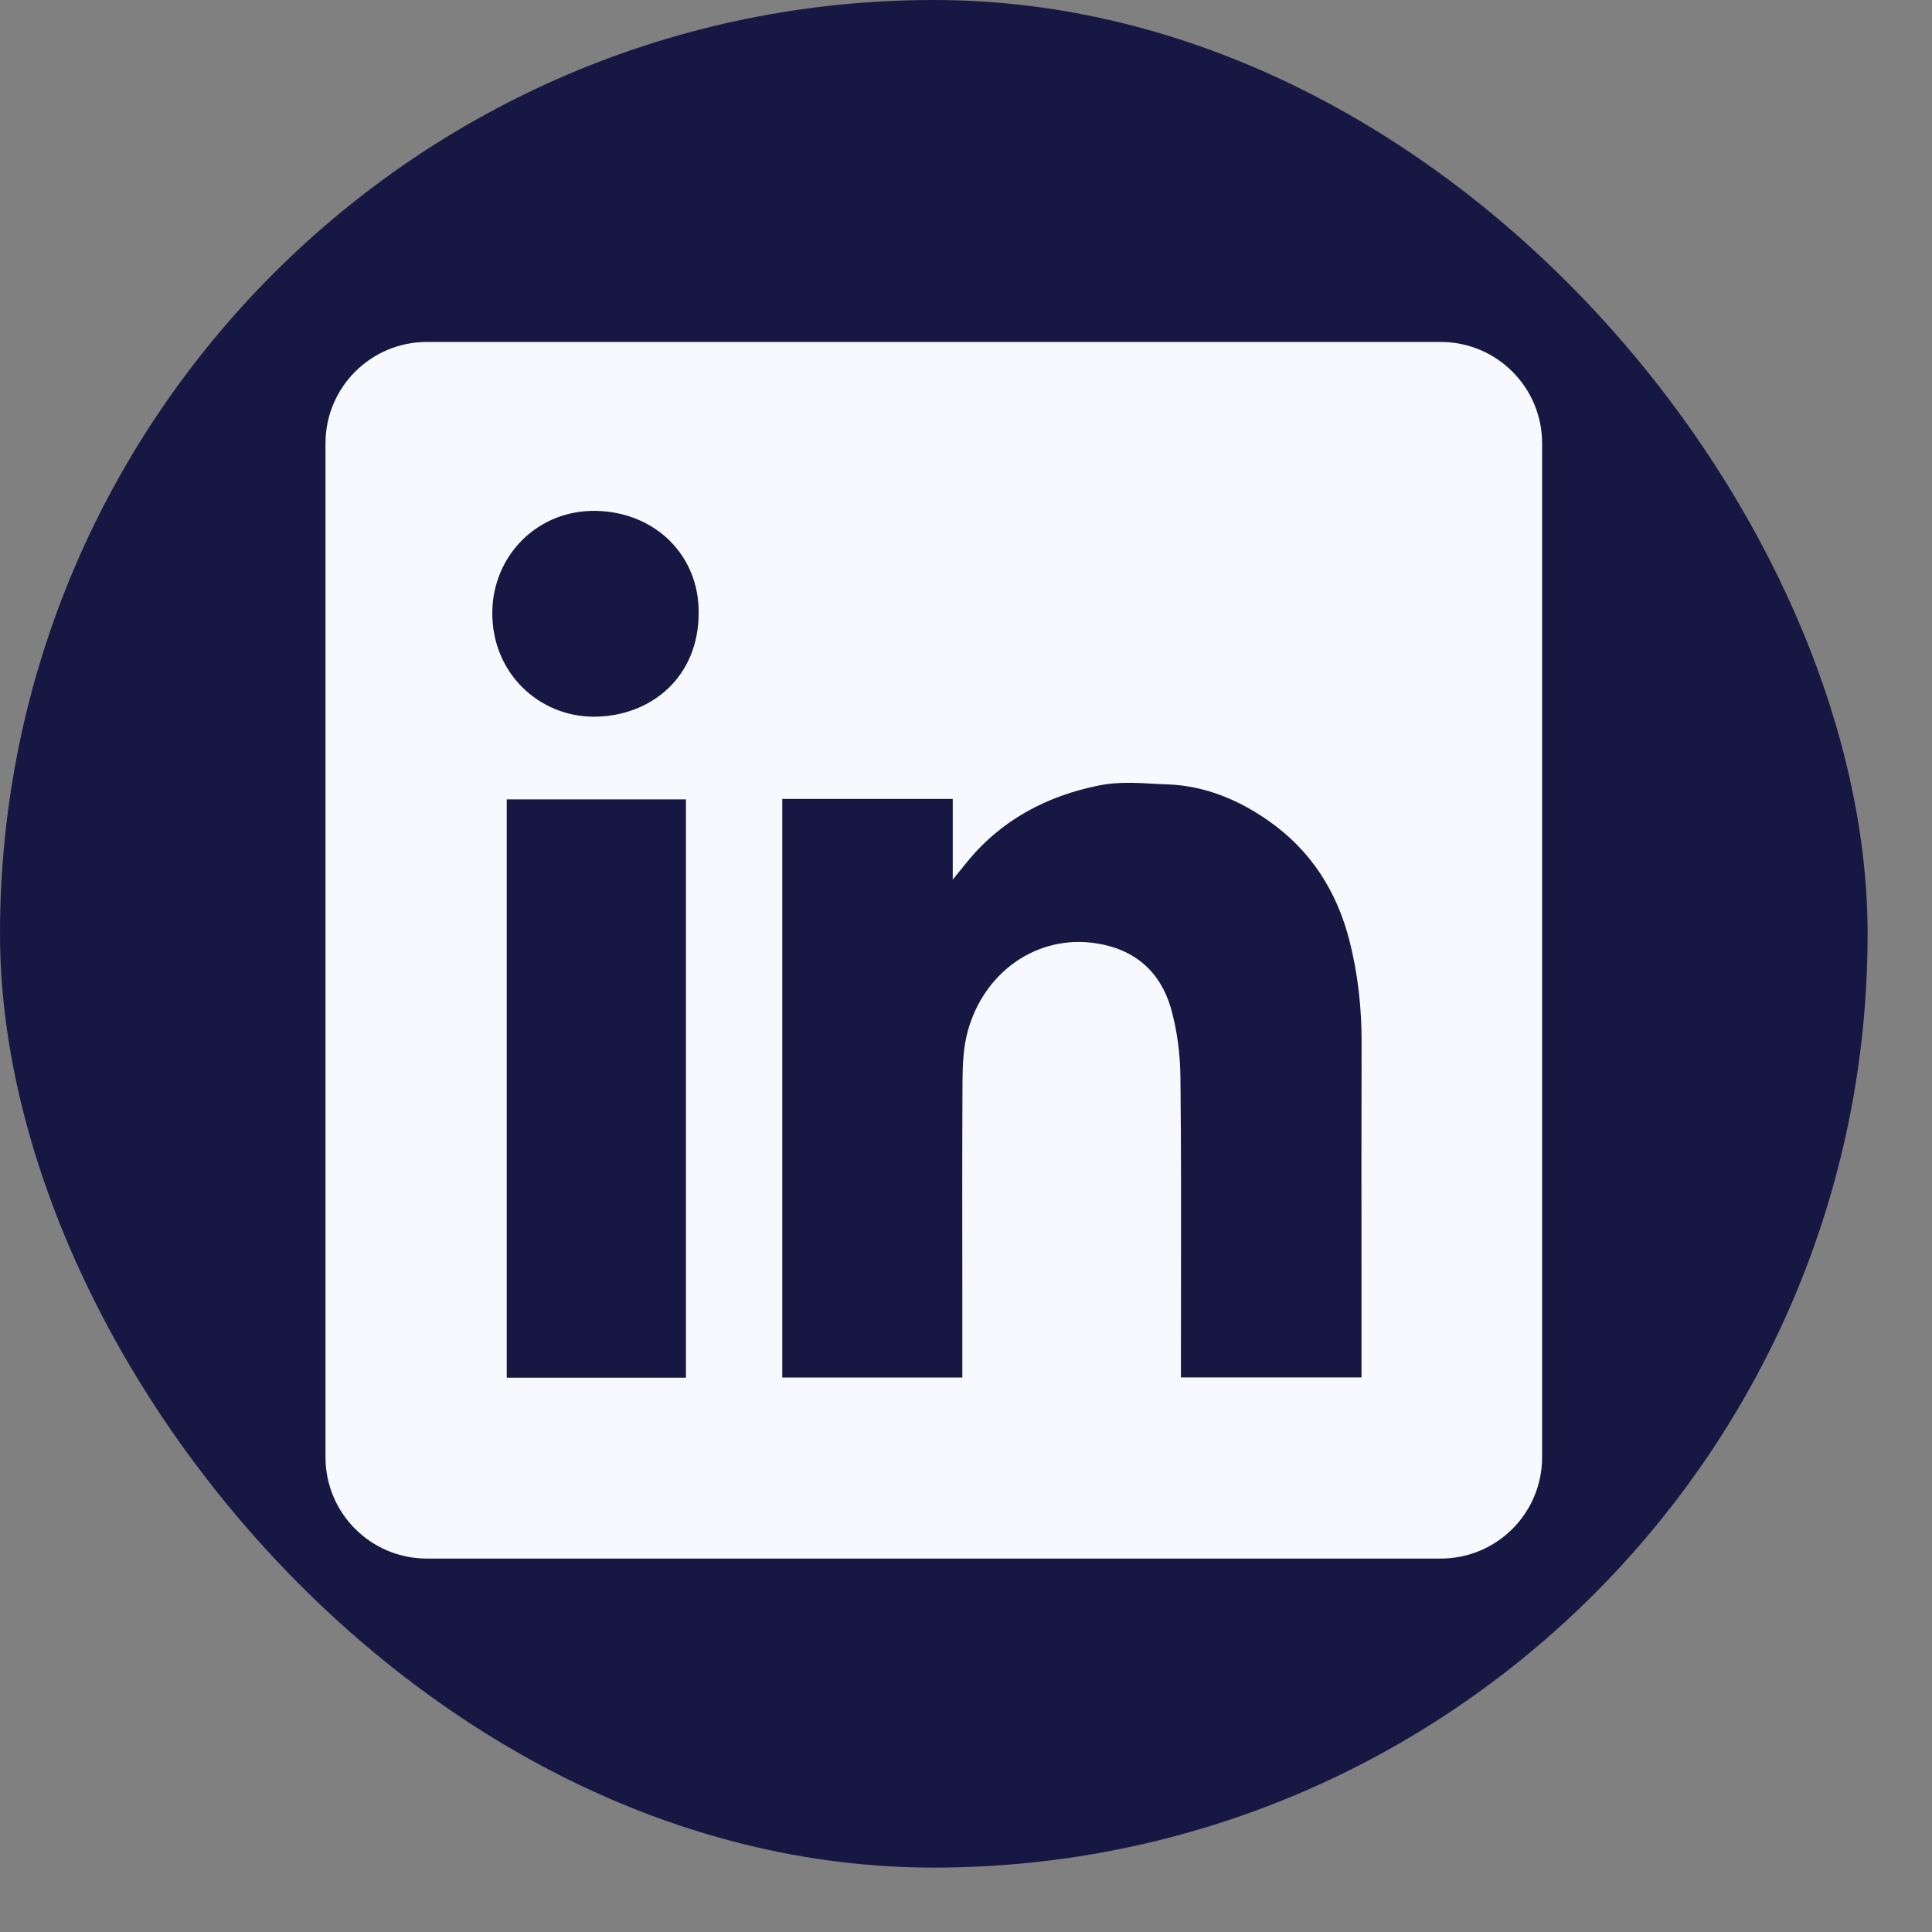
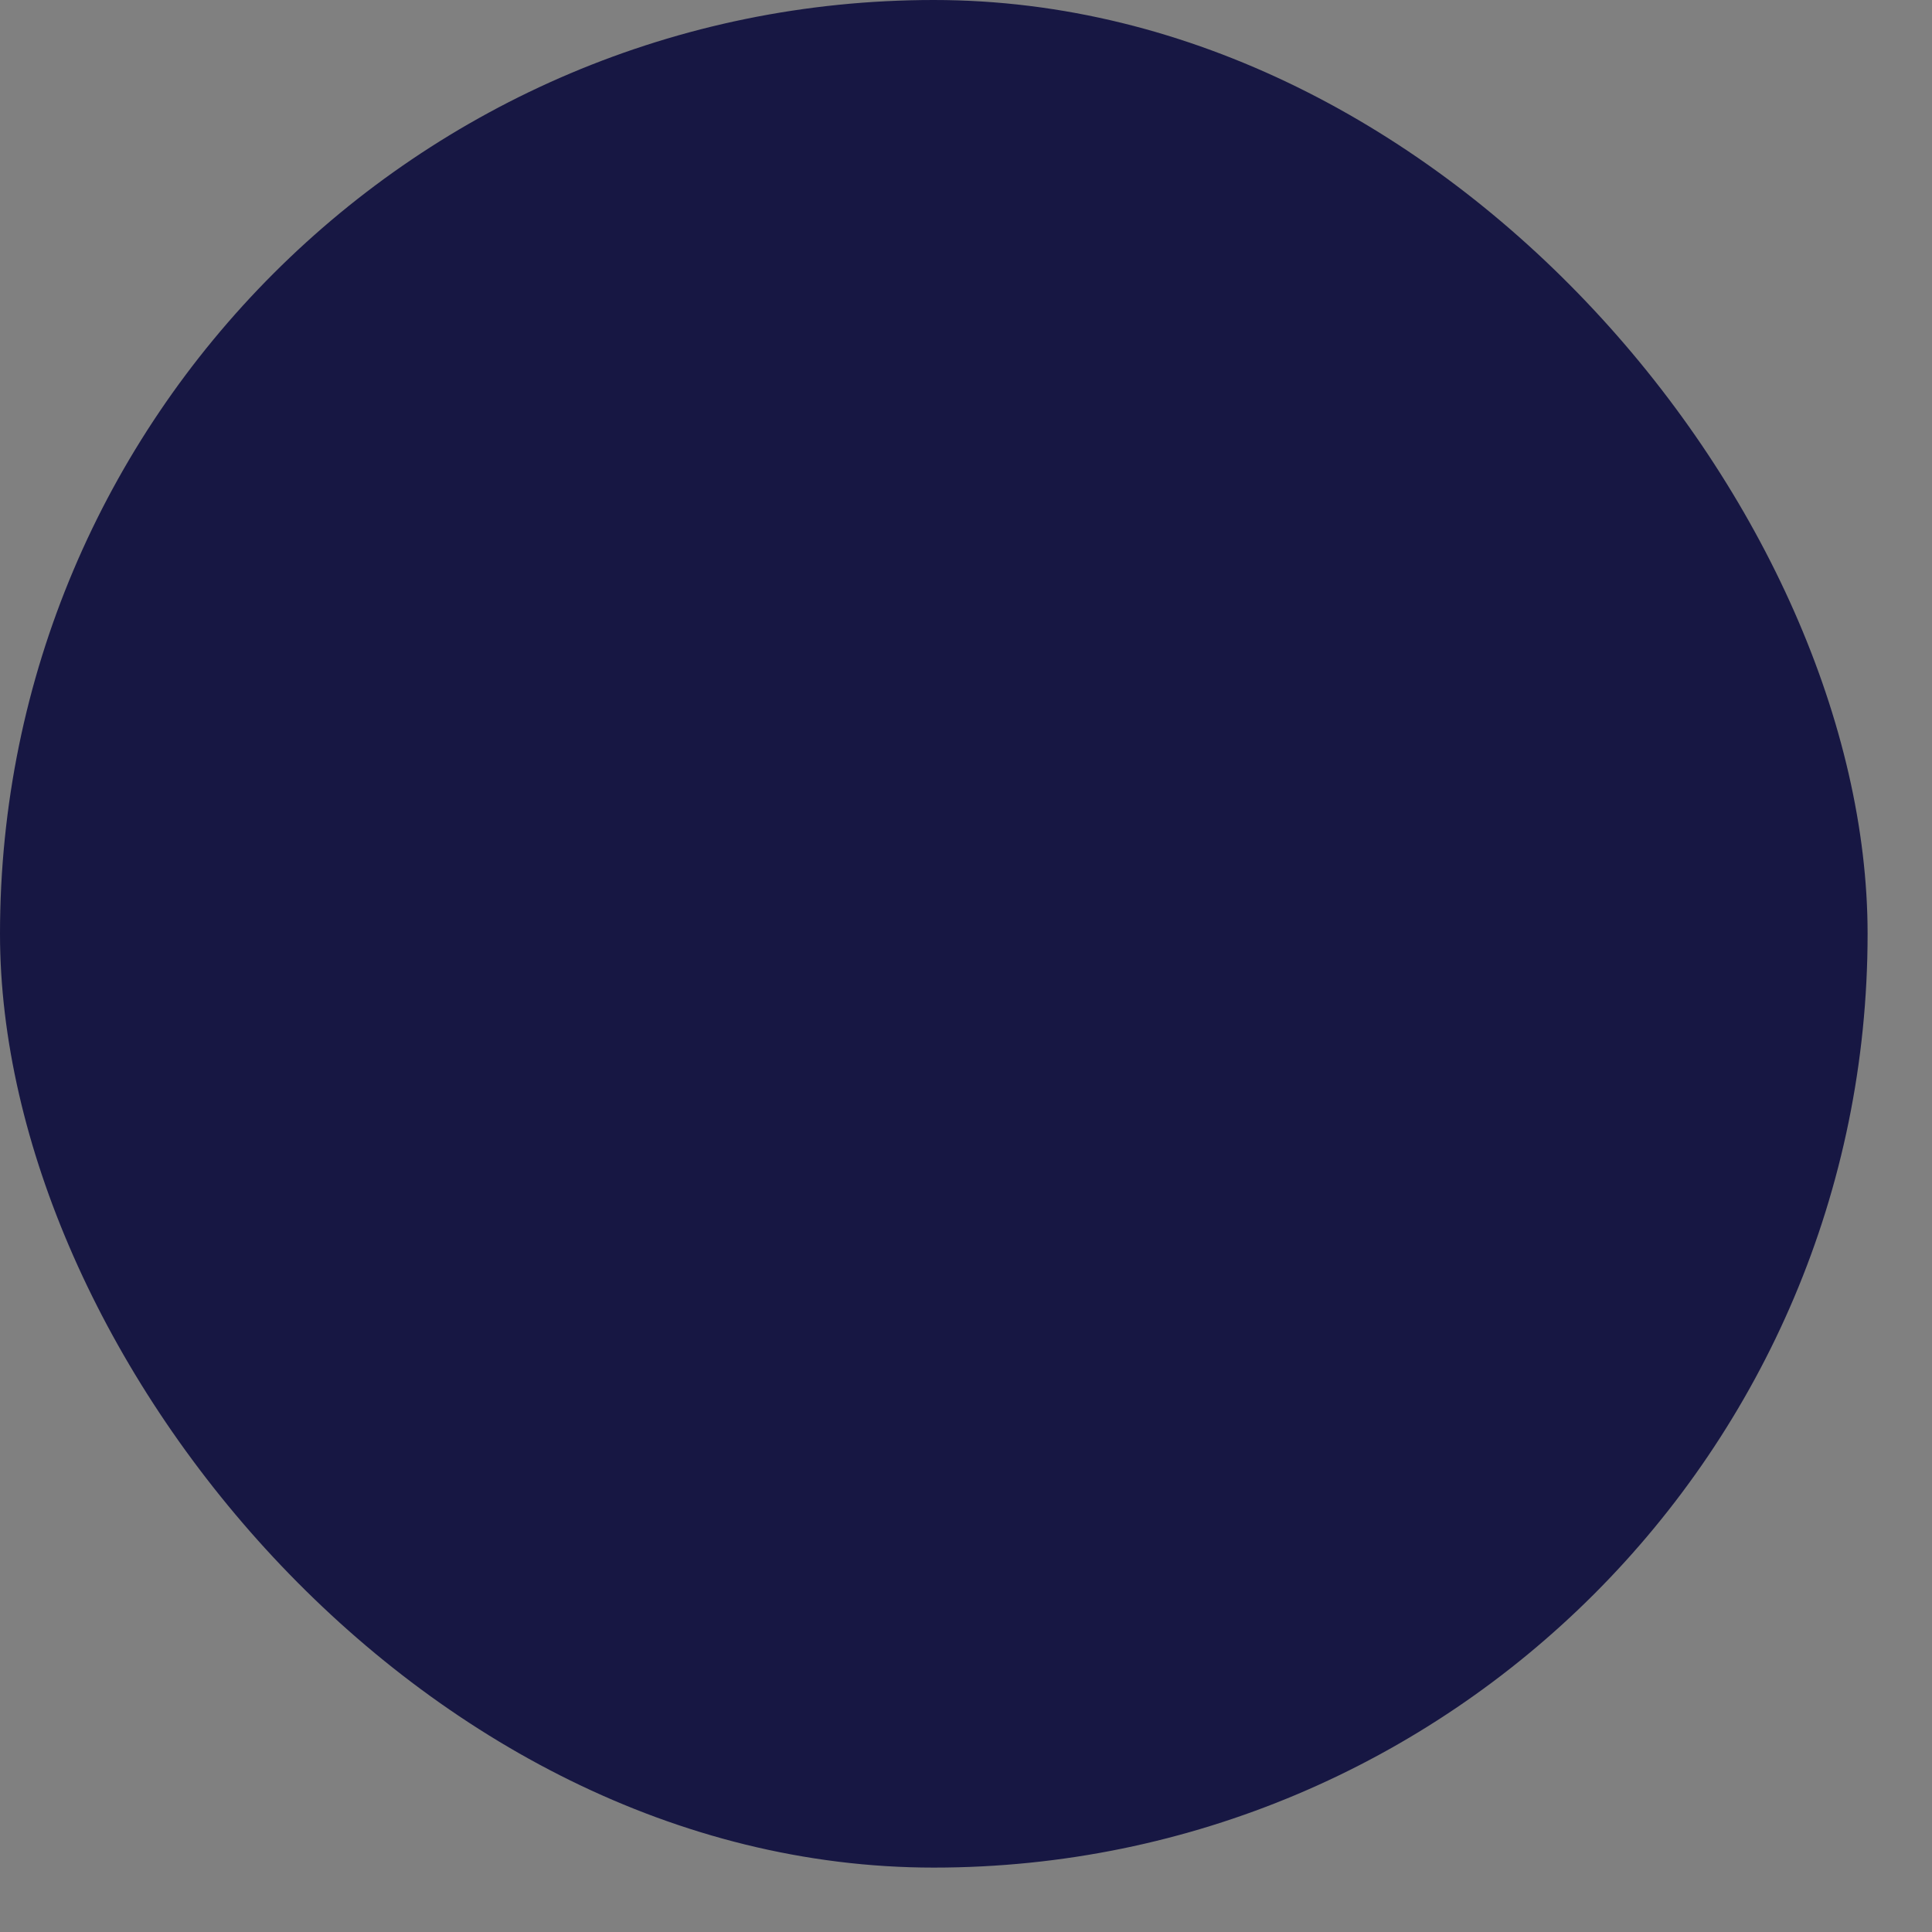
<svg xmlns="http://www.w3.org/2000/svg" width="21" height="21" viewBox="0 0 21 21" fill="none">
  <rect x="0" y="0" width="21" height="21" fill="#808080" stroke="none" />
  <rect width="20.3" height="20.3" rx="10.15" fill="#171743" />
-   <path fill-rule="evenodd" clip-rule="evenodd" d="M4.64 3.717C4.031 3.717 3.538 4.21 3.538 4.819V15.839C3.538 16.448 4.031 16.941 4.64 16.941H15.66C16.269 16.941 16.762 16.448 16.762 15.839V4.819C16.762 4.21 16.269 3.717 15.66 3.717H4.64ZM7.594 6.657C7.598 7.36 7.072 7.793 6.448 7.79C5.86 7.787 5.348 7.319 5.351 6.659C5.354 6.038 5.845 5.539 6.482 5.553C7.129 5.568 7.598 6.042 7.594 6.657ZM10.356 8.684H8.504H8.503V14.973H10.46V14.826C10.46 14.547 10.46 14.268 10.46 13.989C10.459 13.244 10.458 12.498 10.462 11.754C10.463 11.573 10.471 11.385 10.518 11.213C10.692 10.568 11.272 10.152 11.919 10.254C12.334 10.319 12.609 10.56 12.725 10.951C12.796 11.196 12.828 11.46 12.831 11.715C12.839 12.484 12.838 13.254 12.837 14.024C12.837 14.295 12.836 14.567 12.836 14.839V14.972H14.799V14.821C14.799 14.489 14.799 14.157 14.799 13.825C14.798 12.995 14.798 12.166 14.8 11.335C14.801 10.96 14.761 10.591 14.669 10.228C14.532 9.689 14.248 9.242 13.786 8.92C13.458 8.691 13.099 8.543 12.697 8.526C12.651 8.525 12.605 8.522 12.559 8.52C12.353 8.508 12.144 8.497 11.948 8.537C11.386 8.649 10.892 8.907 10.519 9.36C10.476 9.412 10.433 9.465 10.37 9.544L10.356 9.562V8.684ZM5.508 14.975H7.456V8.689H5.508V14.975Z" fill="#F8F9FF" />
</svg>